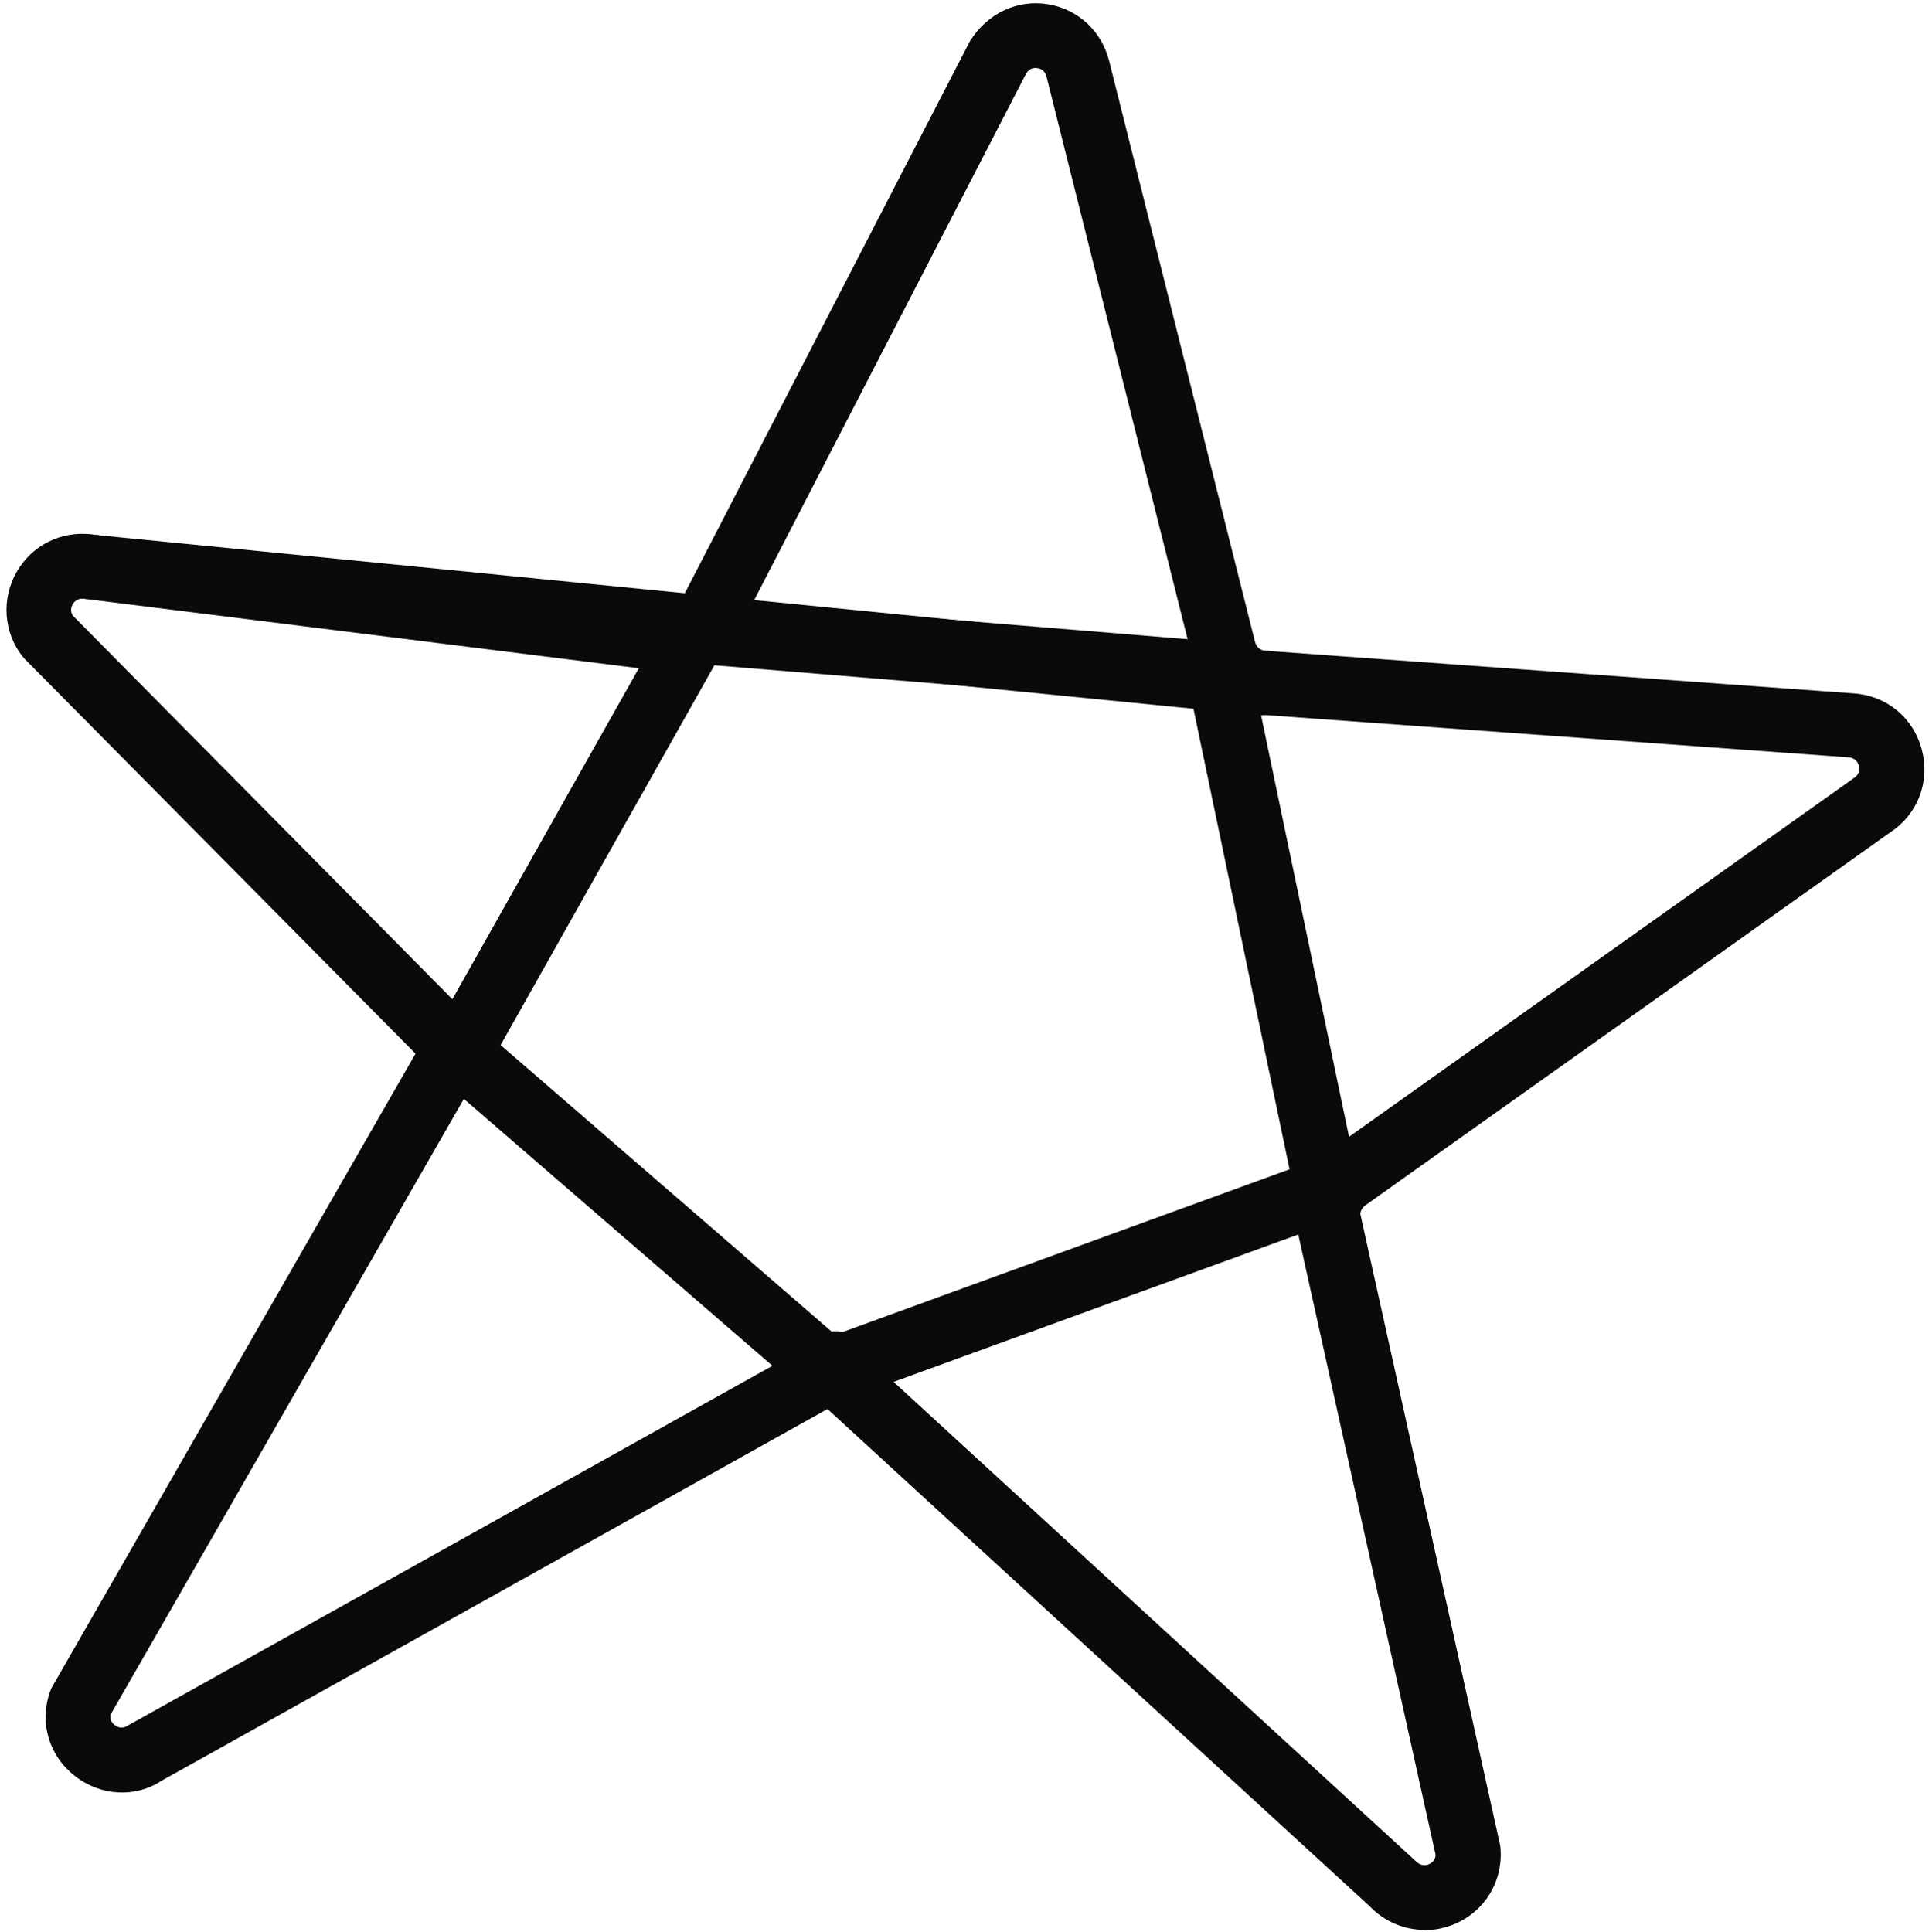
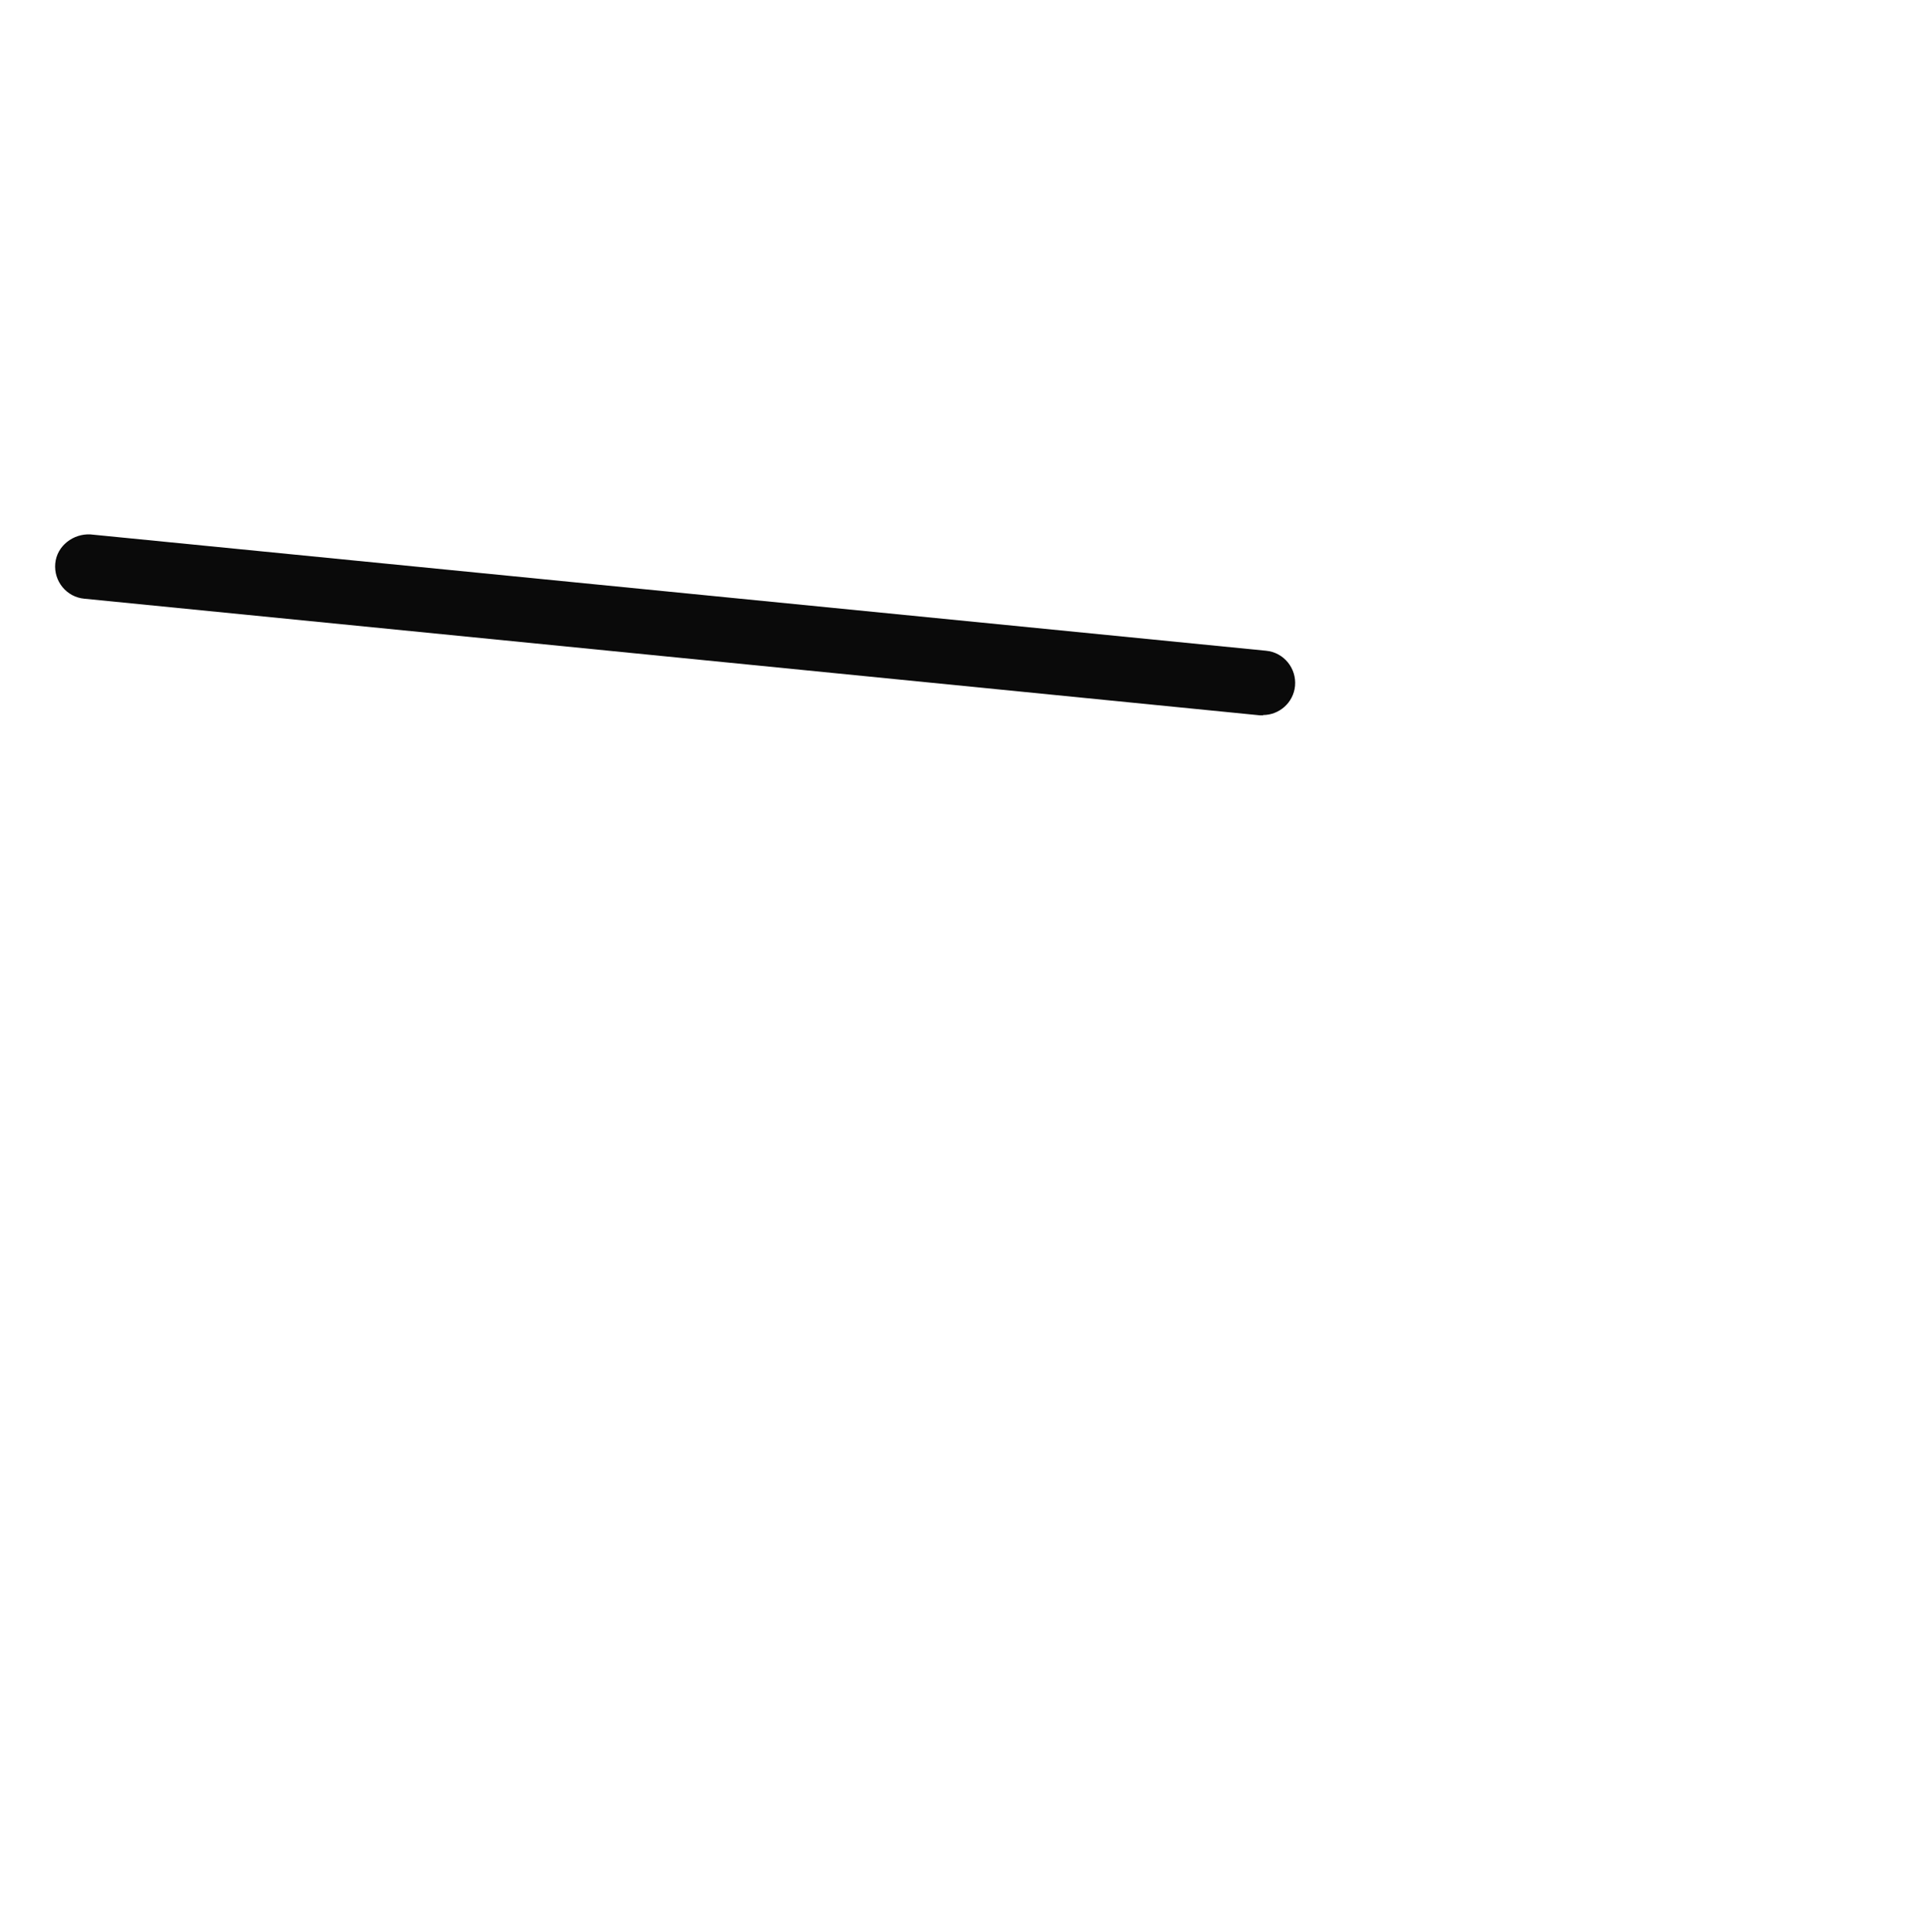
<svg xmlns="http://www.w3.org/2000/svg" height="59.8" preserveAspectRatio="xMidYMid meet" version="1.0" viewBox="-0.2 -0.1 59.7 59.8" width="59.7" zoomAndPan="magnify">
  <g>
    <g>
      <g fill="#0a0a0a" id="change1_1">
-         <path d="M43.88,59.63c-.63,0-1.24-.26-1.7-.74l-16.77-15.38L4.79,55.02c-.79,.52-1.86,.48-2.67-.15-.81-.63-1.11-1.66-.77-2.62,.02-.06,.05-.12,.08-.17l11.23-19.57L.57,20.3s-.05-.06-.08-.09c-.58-.75-.65-1.77-.18-2.6,.47-.83,1.38-1.29,2.33-1.17l17.89,2.24c.13,.02,.26-.05,.33-.16L29.82,1.17c.55-.87,1.47-1.29,2.41-1.14,.95,.16,1.67,.84,1.9,1.77l4.51,17.96c.04,.16,.16,.27,.32,.28l18.21,1.32c1.02,.07,1.85,.75,2.11,1.75,.26,.99-.13,2-.99,2.56l-16.2,11.51c-.12,.08-.18,.18-.19,.29l4.32,19.51s.02,.1,.02,.15c.07,1-.48,1.91-1.4,2.31-.31,.13-.63,.2-.95,.2Zm-17.23-17.7l16.93,15.54c.19,.2,.34,.17,.44,.13,.09-.04,.2-.12,.21-.29l-4.32-19.52s-.02-.1-.02-.15c-.06-.85,.35-1.66,1.06-2.13l16.2-11.51c.21-.13,.21-.29,.18-.4-.03-.11-.11-.24-.31-.26h0l-18.21-1.32c-1.03-.07-1.88-.79-2.12-1.8L32.19,2.28c-.05-.21-.2-.26-.28-.27-.09-.02-.24-.01-.35,.16l-8.96,17.35c-.53,.84-1.42,1.26-2.32,1.15L2.39,18.43c-.19-.02-.3,.1-.34,.17-.04,.07-.09,.2,0,.35l12.12,12.25c.5,.07,.88,.48,.97,1.06,.11,.65-.26,1.06-.61,1.21-.04,.02-.09,.04-.15,.05L3.22,52.97c-.03,.16,.05,.26,.13,.32,.09,.07,.23,.13,.4,.02l21.07-11.76c.21-.3,.58-.48,.96-.44,.42,.05,.77,.36,.87,.77,0,.02,0,.03,0,.05Zm-11.78-9.31h0Z" />
        <path d="M38.9,22.04s-.07,0-.1,0L2.41,18.43c-.55-.05-.95-.54-.9-1.09s.56-.93,1.09-.9l36.38,3.6c.55,.05,.95,.54,.9,1.09-.05,.52-.49,.9-.99,.9Z" />
-         <path d="M25.44,43.35c-.24,0-.47-.08-.65-.24l-11.42-9.88c-.36-.31-.45-.83-.22-1.25l7.34-13.03c.19-.34,.57-.53,.95-.51l16.18,1.33c.44,.04,.81,.36,.9,.79l3.33,15.96c.1,.49-.17,.97-.64,1.14l-15.43,5.62c-.11,.04-.23,.06-.34,.06Zm-10.14-11.1l10.35,8.96,14.06-5.12-3-14.38-14.8-1.22-6.62,11.76Z" />
      </g>
    </g>
  </g>
</svg>